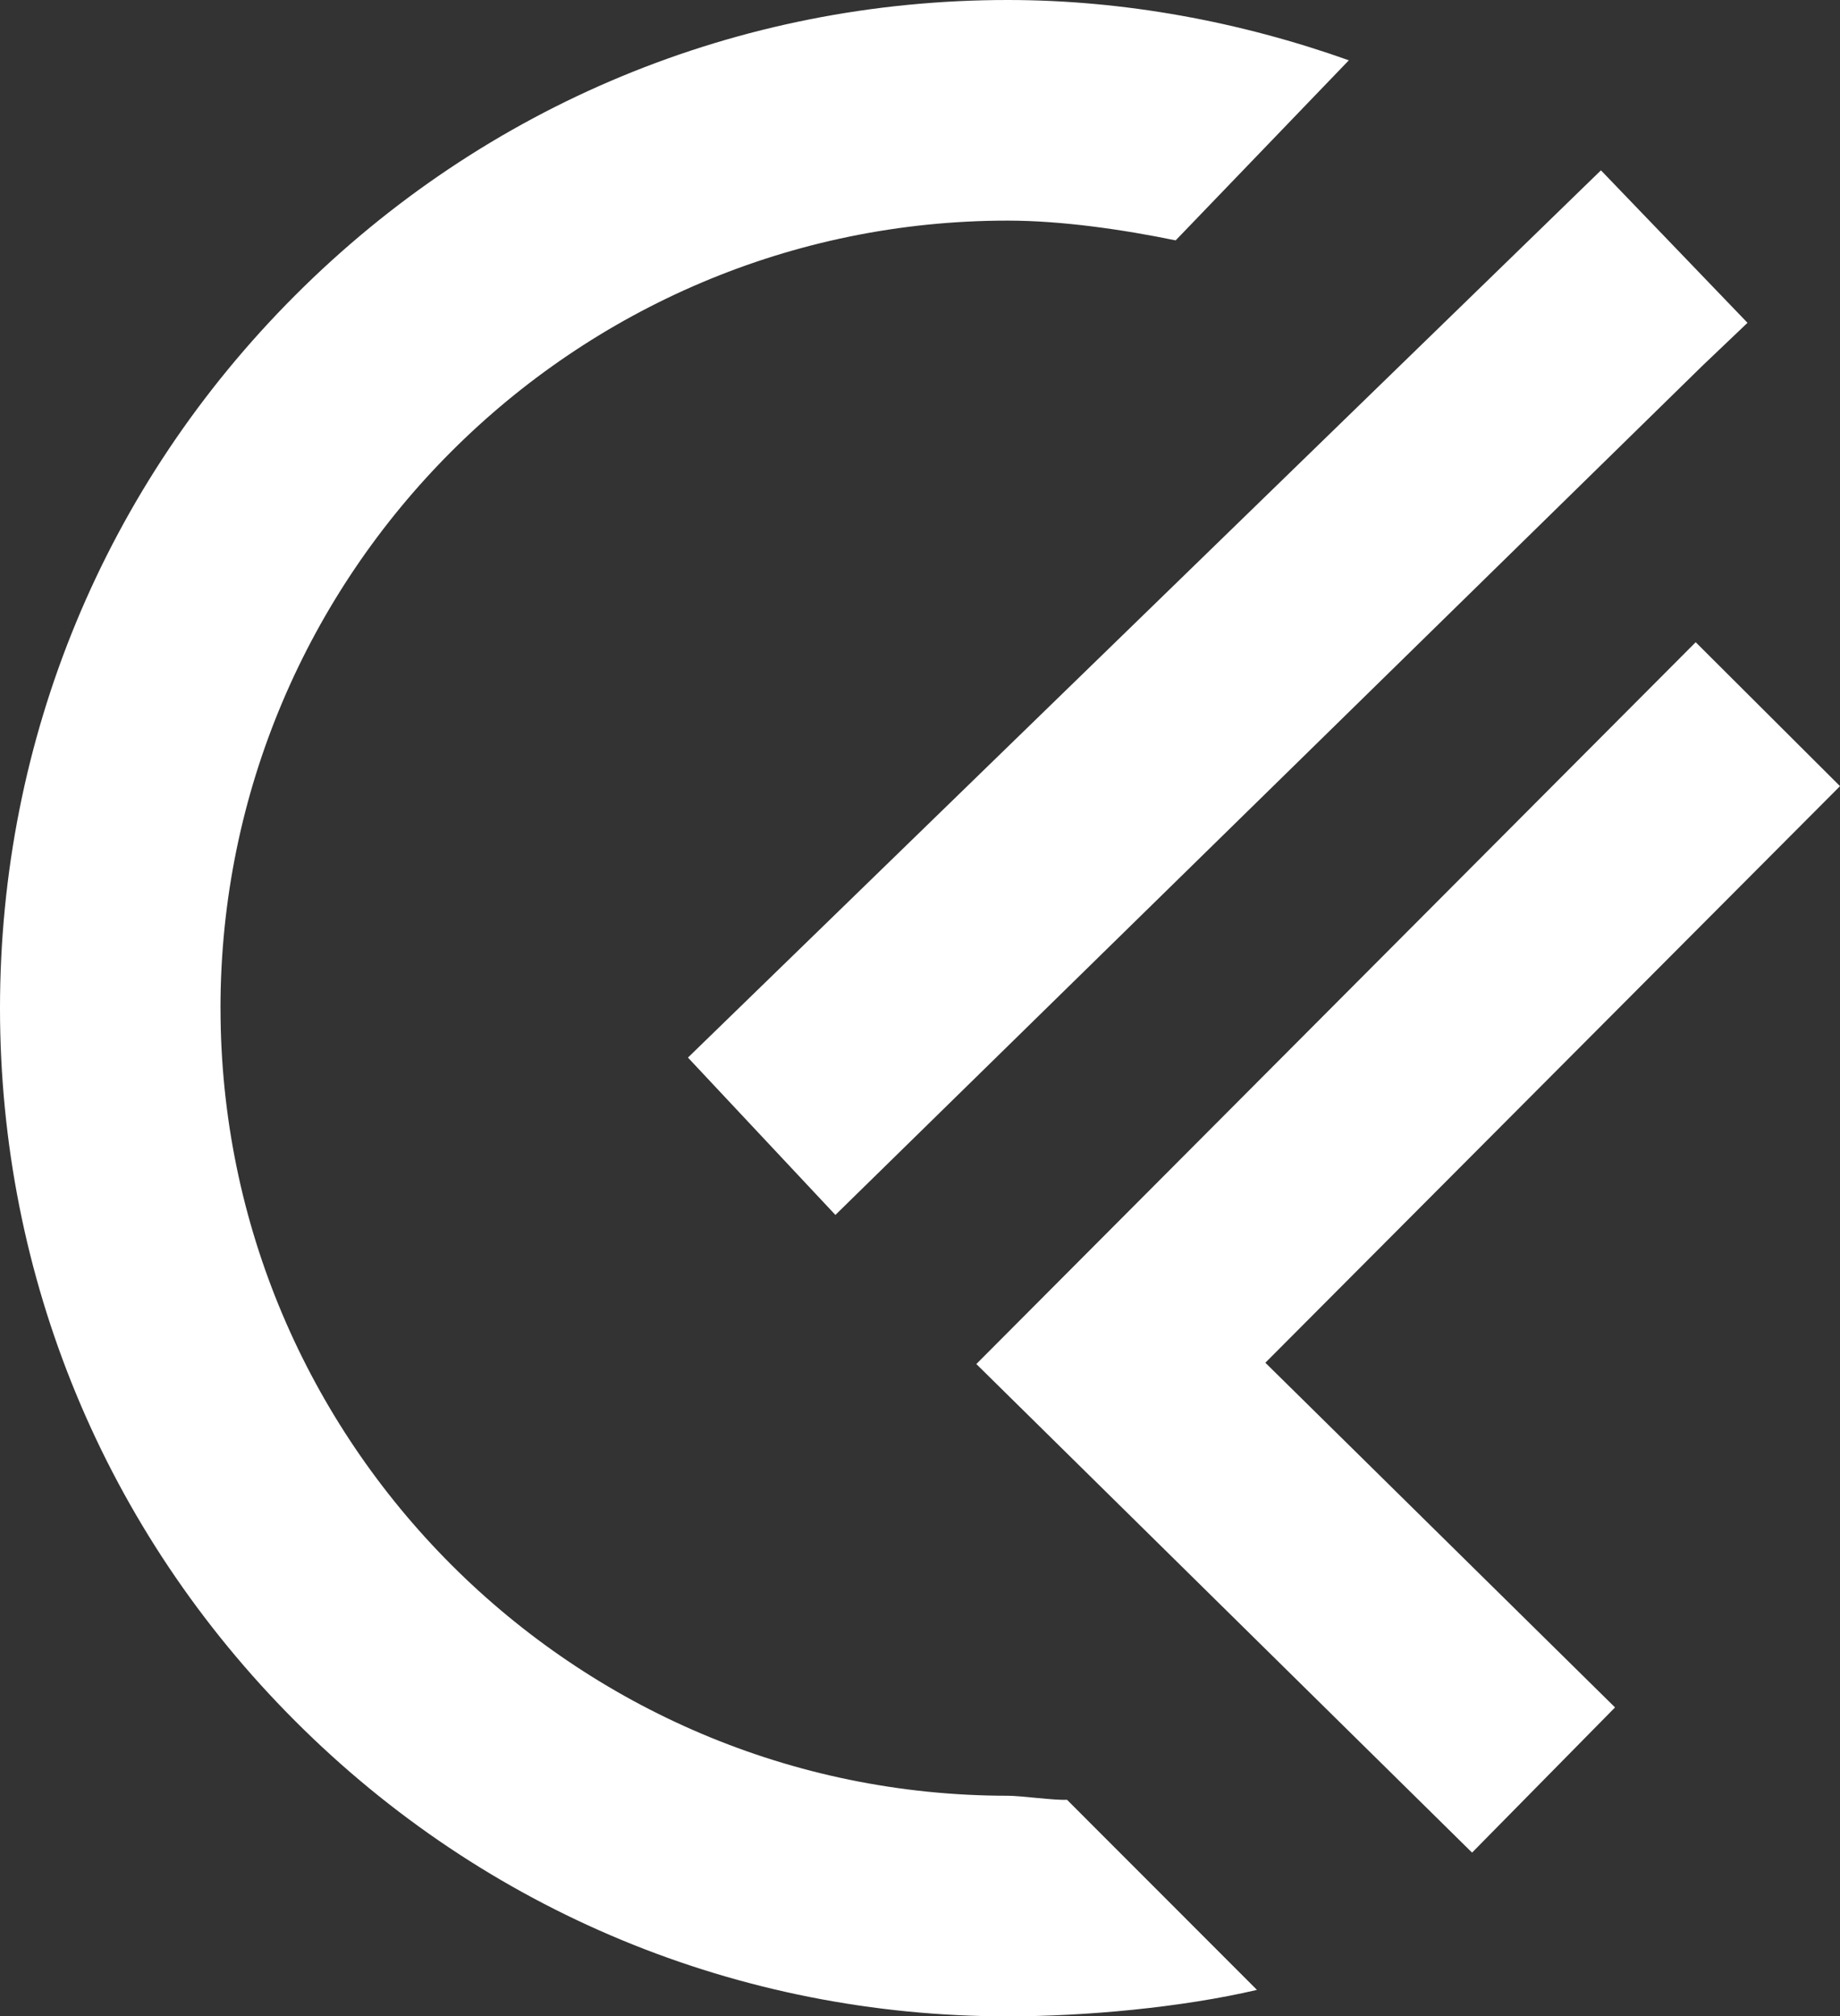
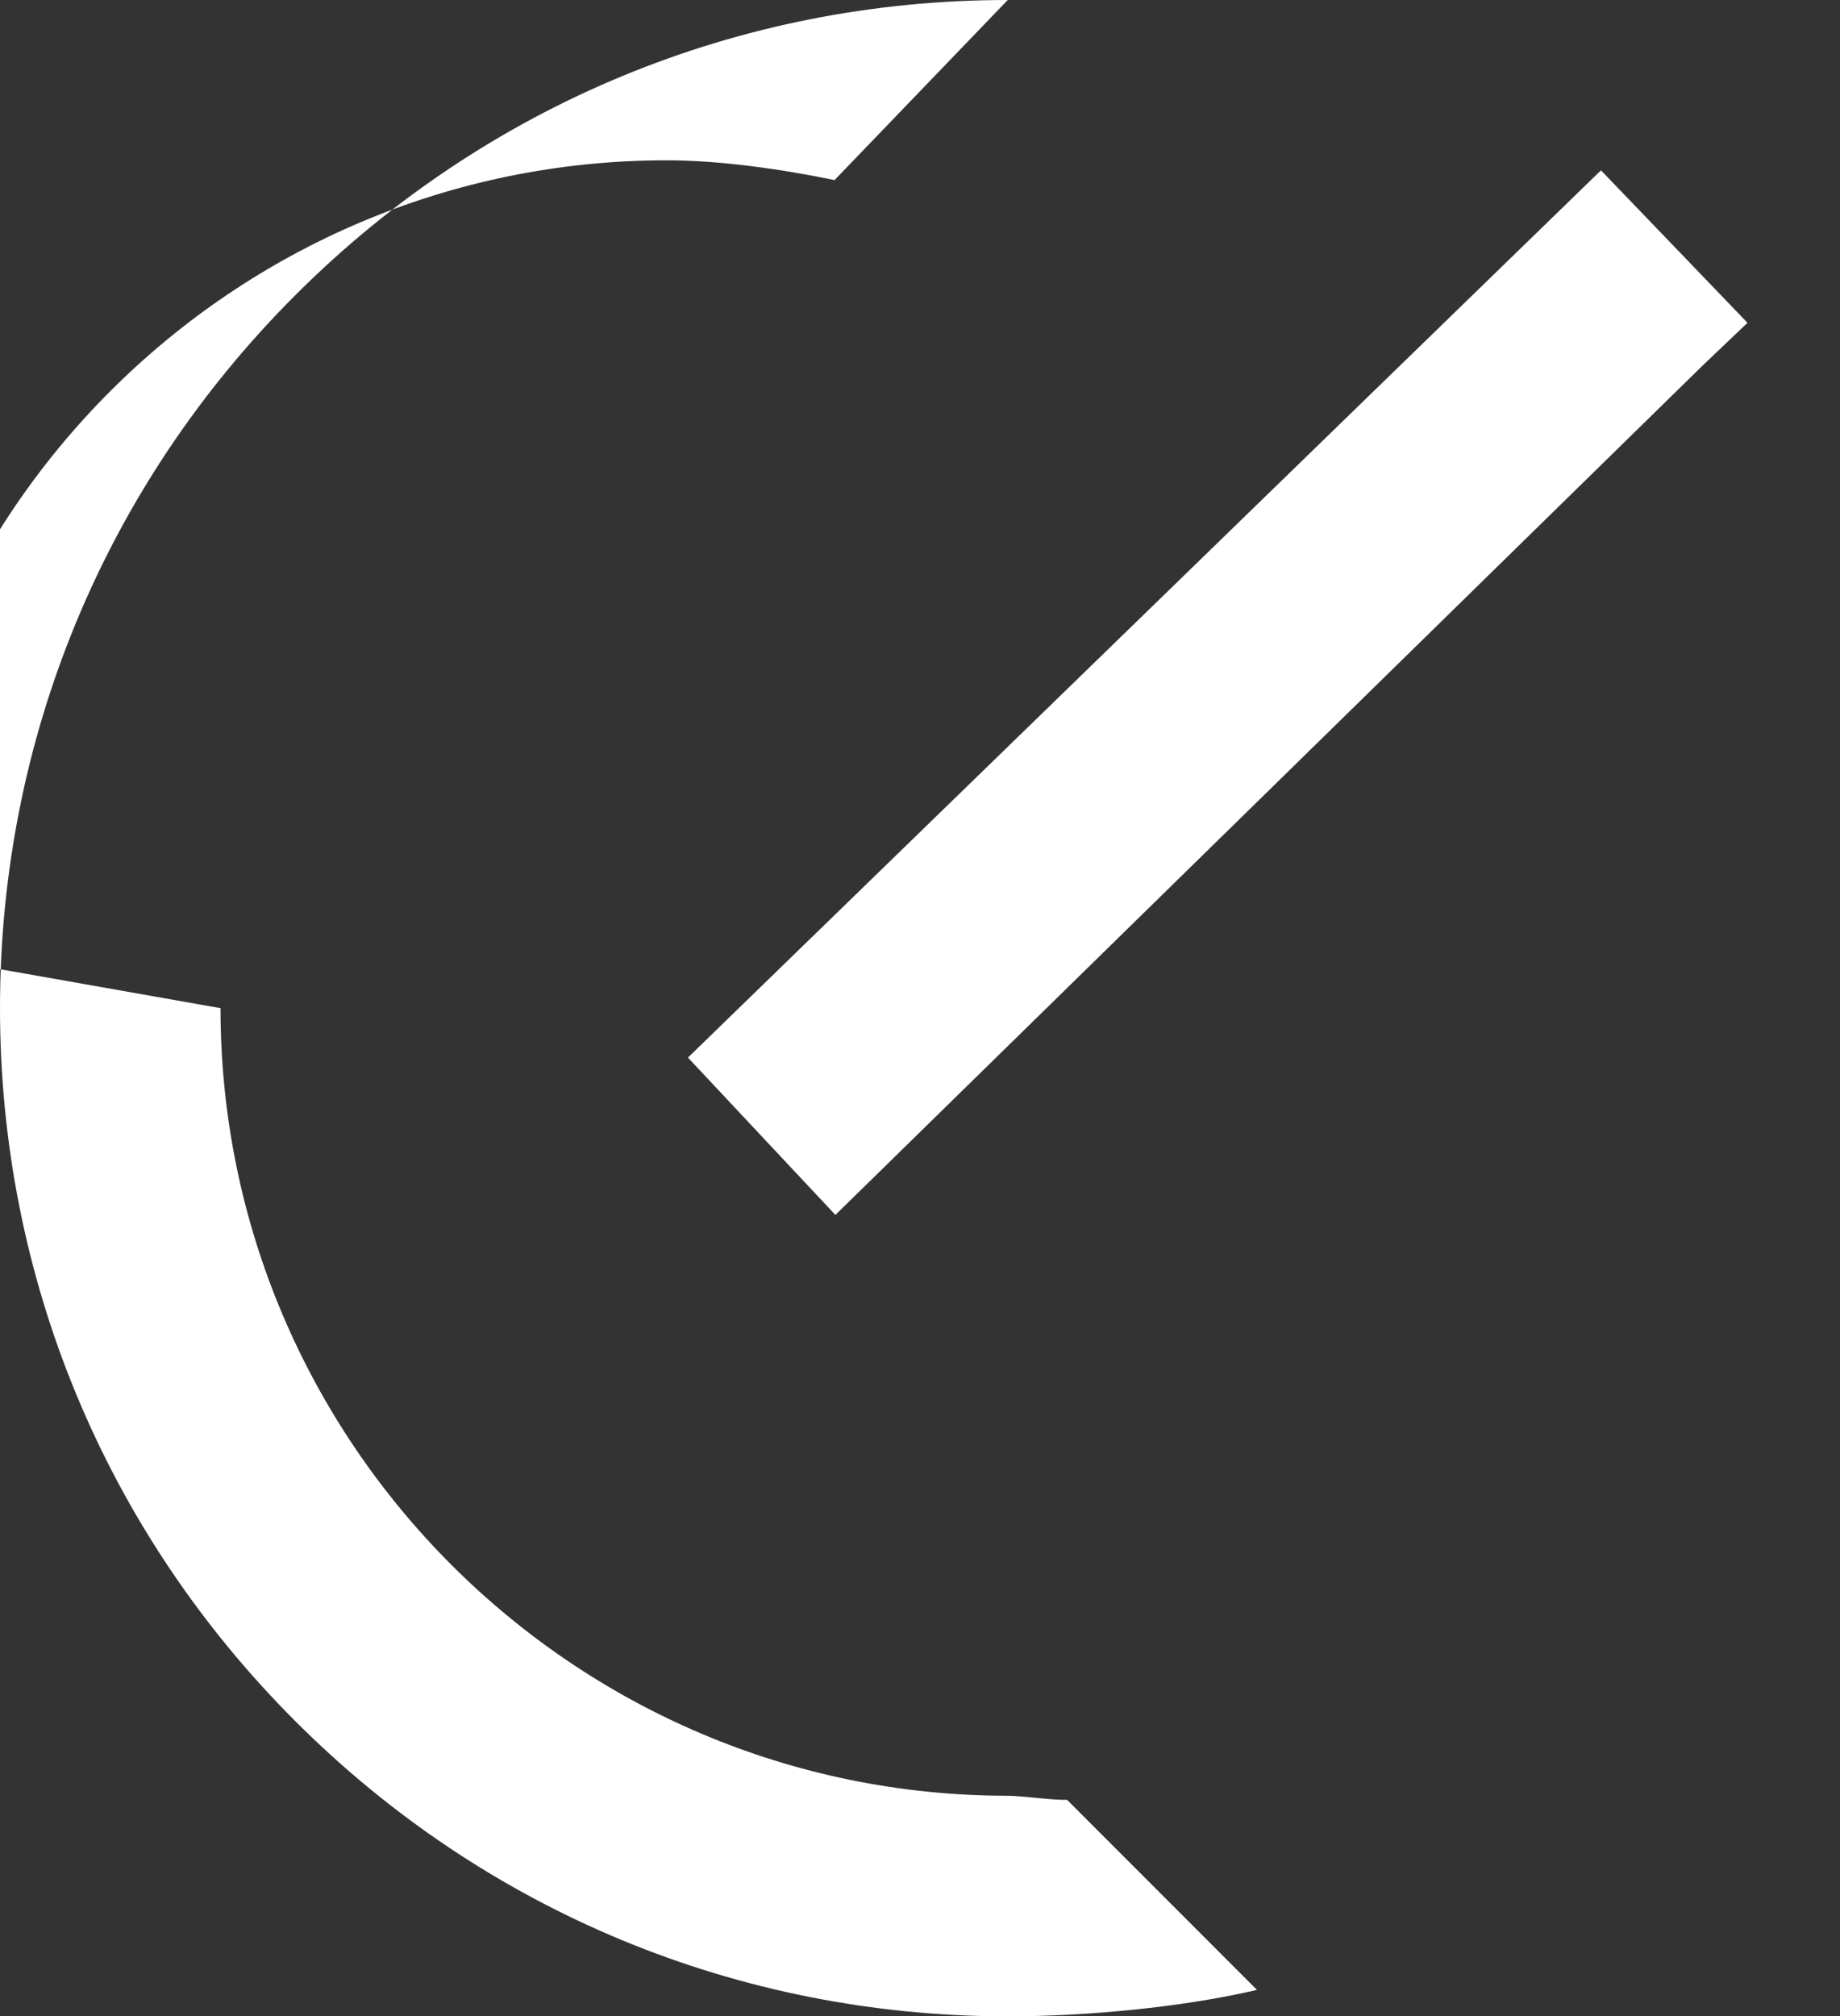
<svg xmlns="http://www.w3.org/2000/svg" id="_Слой_1" data-name="Слой 1" viewBox="0 0 621.21 680.47">
  <rect x="0" y="0" width="621.21" height="680.47" fill="#333333" stroke="none" />
  <defs>
    <style>
      .cls-1 {
        fill: #fff;
      }
    </style>
  </defs>
-   <path class="cls-1" d="M74.45,340.23c0,146.55,119.22,265.79,265.79,265.79,4.51,0,15.52,1.58,20,1.36l64.13,64.16c-25.34,5.93-57.88,8.93-84.13,8.93-90.87,0-176.33-35.39-240.58-99.66C35.39,516.56,0,431.11,0,340.23S35.39,163.91,99.66,99.66C163.91,35.39,249.35,0,340.23,0c39.21,0,78.54,7.31,115.16,20.35l-58.47,60.77c-17.64-3.63-38.44-6.67-56.69-6.67-146.56,0-265.79,119.22-265.79,265.79Z" />
+   <path class="cls-1" d="M74.45,340.23c0,146.55,119.22,265.79,265.79,265.79,4.51,0,15.52,1.58,20,1.36l64.13,64.16c-25.34,5.93-57.88,8.93-84.13,8.93-90.87,0-176.33-35.39-240.58-99.66C35.39,516.56,0,431.11,0,340.23S35.39,163.91,99.66,99.66C163.91,35.39,249.35,0,340.23,0l-58.47,60.77c-17.64-3.63-38.44-6.67-56.69-6.67-146.56,0-265.79,119.22-265.79,265.79Z" />
  <polygon class="cls-1" points="282.04 410.01 232.26 356.91 540.5 57.48 589.98 108.94 574.69 123.5 282.04 410.01" />
-   <polygon class="cls-1" points="496.99 625.21 329.62 460.33 572.49 216.73 621.21 265.31 427.2 459.89 545.26 576.21 496.99 625.21" />
</svg>